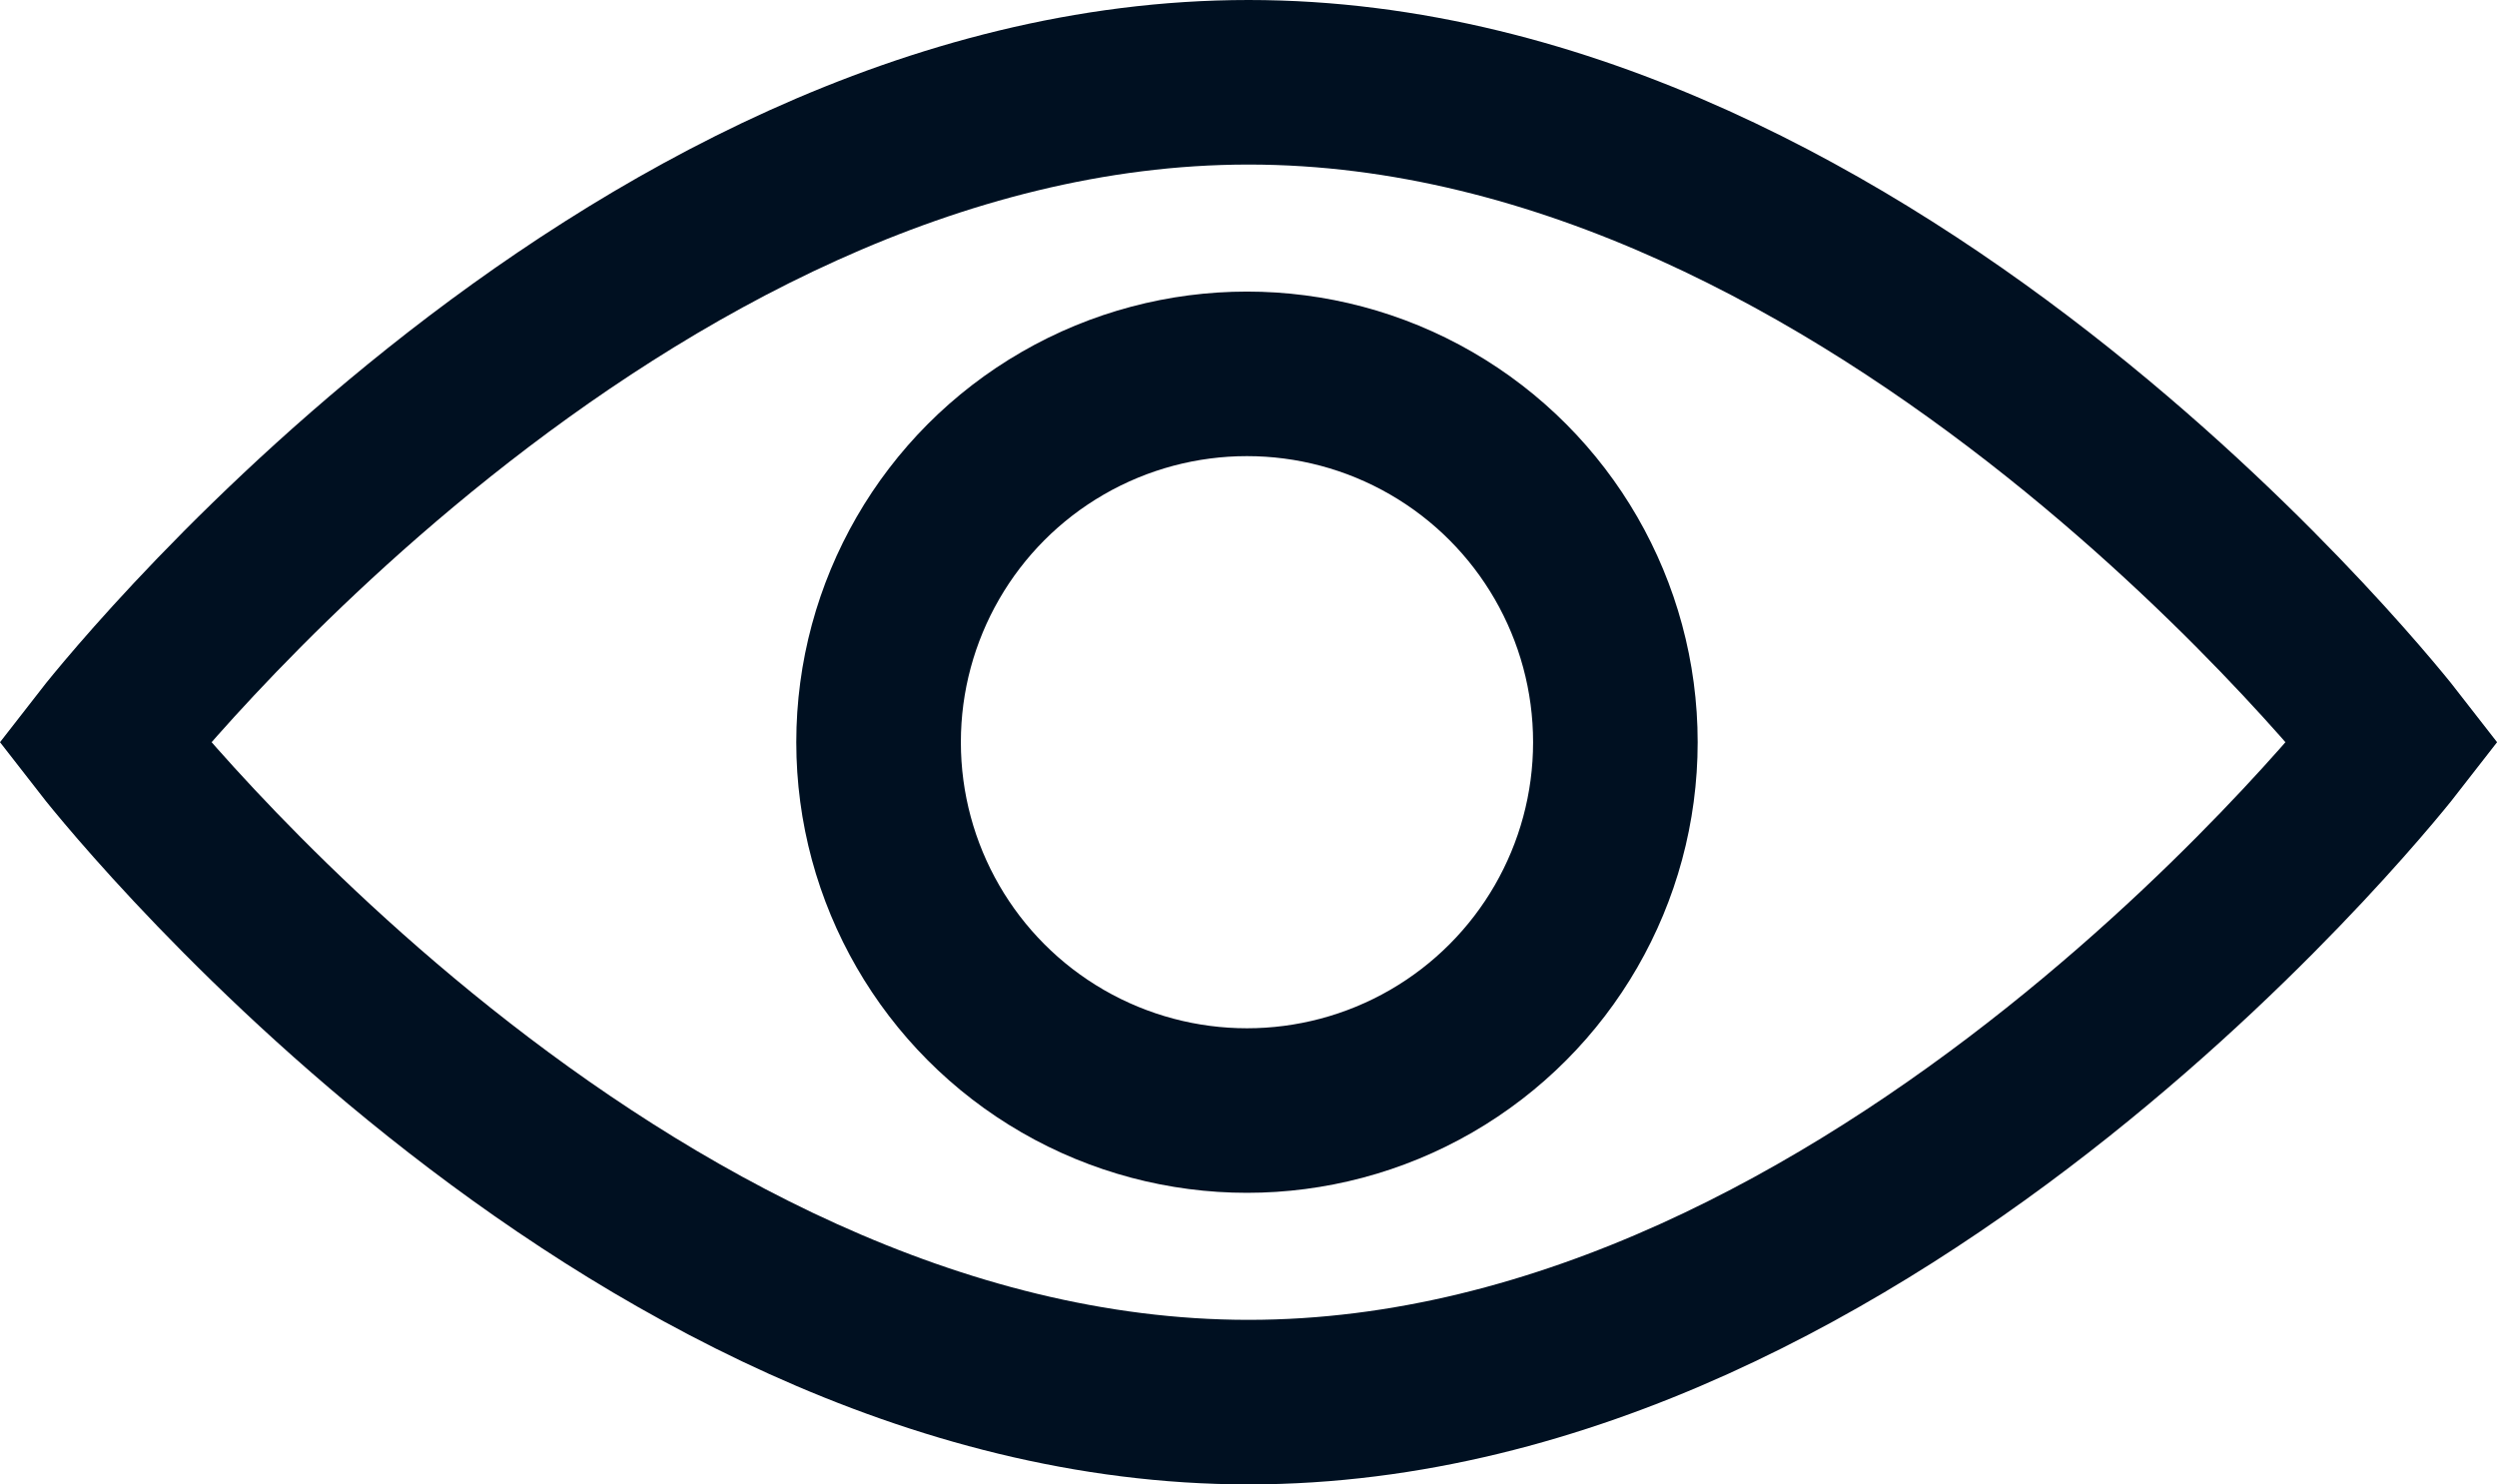
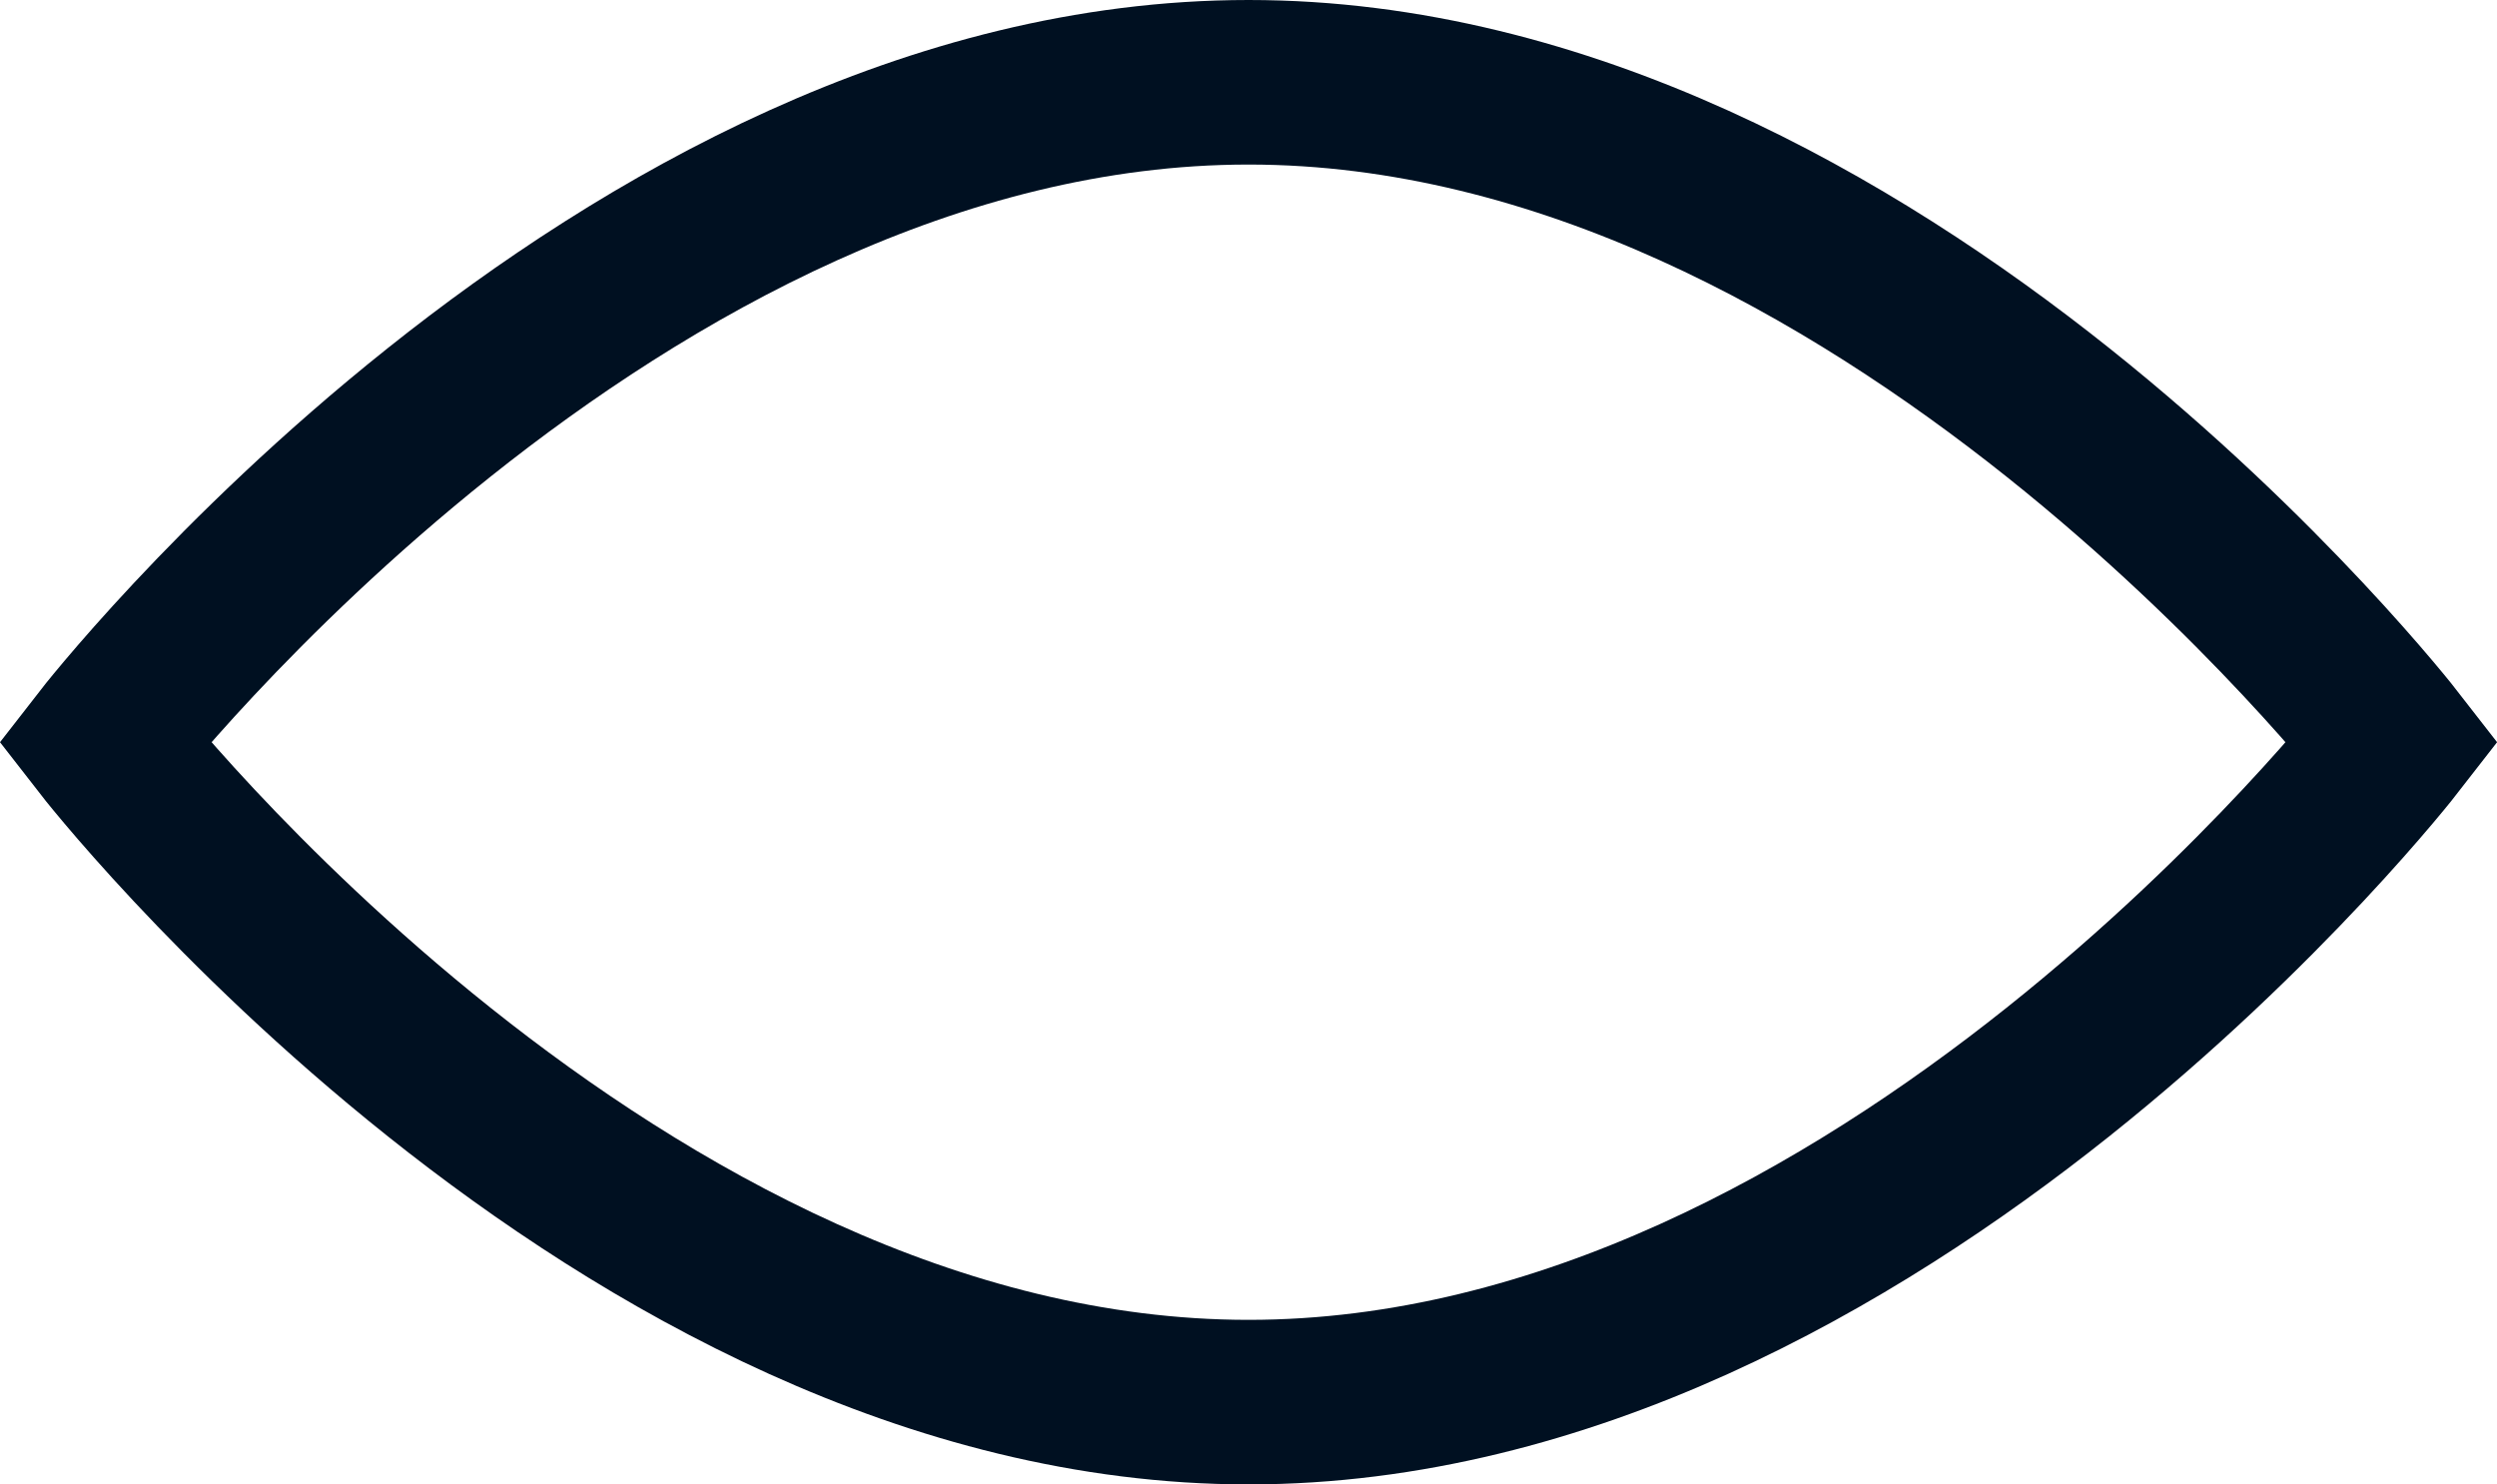
<svg xmlns="http://www.w3.org/2000/svg" width="30.345" height="18.042" viewBox="0 0 30.345 18.042">
  <g id="Group_18" data-name="Group 18" transform="translate(-2601.474 164)">
    <path id="Path_56" data-name="Path 56" d="M13.907,0c7.68,0,13.907,8.021,13.907,8.021s-6.226,8.021-13.907,8.021S0,8.021,0,8.021,6.226,0,13.907,0Z" transform="translate(2602.74 -163)" fill="none" stroke="#001021" stroke-linecap="round" stroke-width="2" />
-     <circle id="Ellipse_2" data-name="Ellipse 2" cx="4.477" cy="4.477" r="4.477" transform="translate(2612.151 -159.456)" fill="none" stroke="#001021" stroke-linecap="round" stroke-miterlimit="10" stroke-width="2" />
  </g>
</svg>